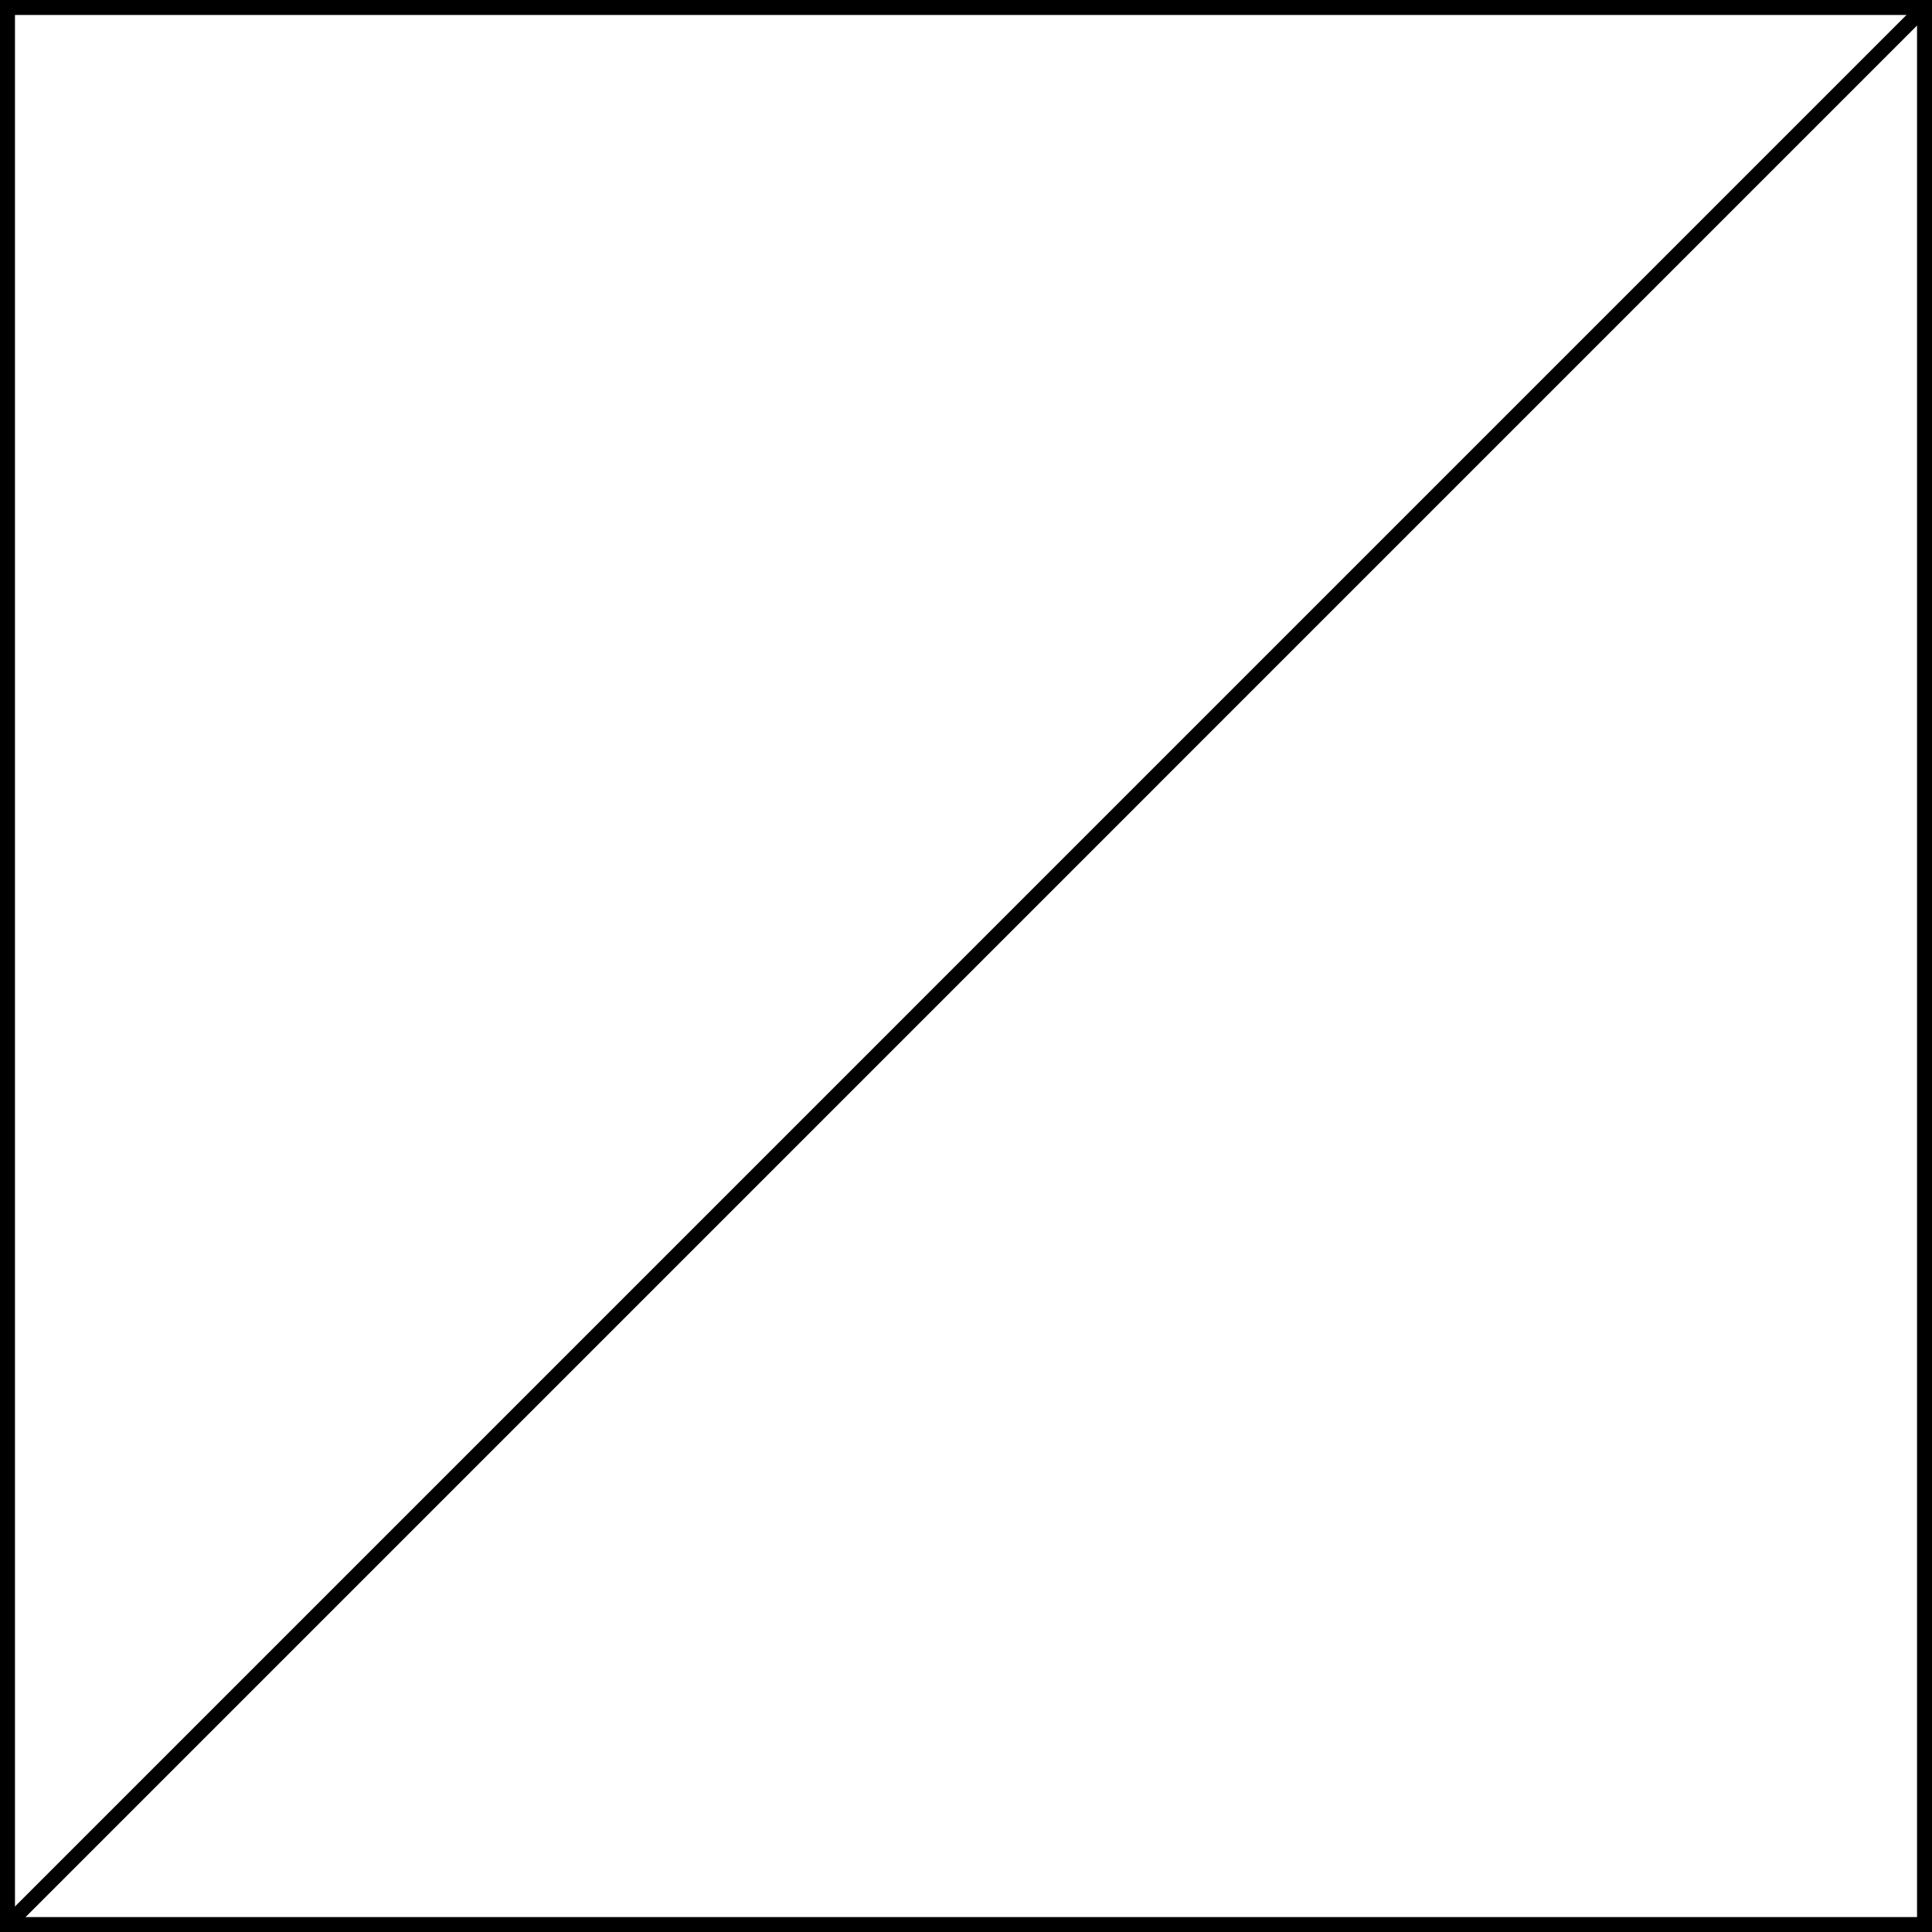
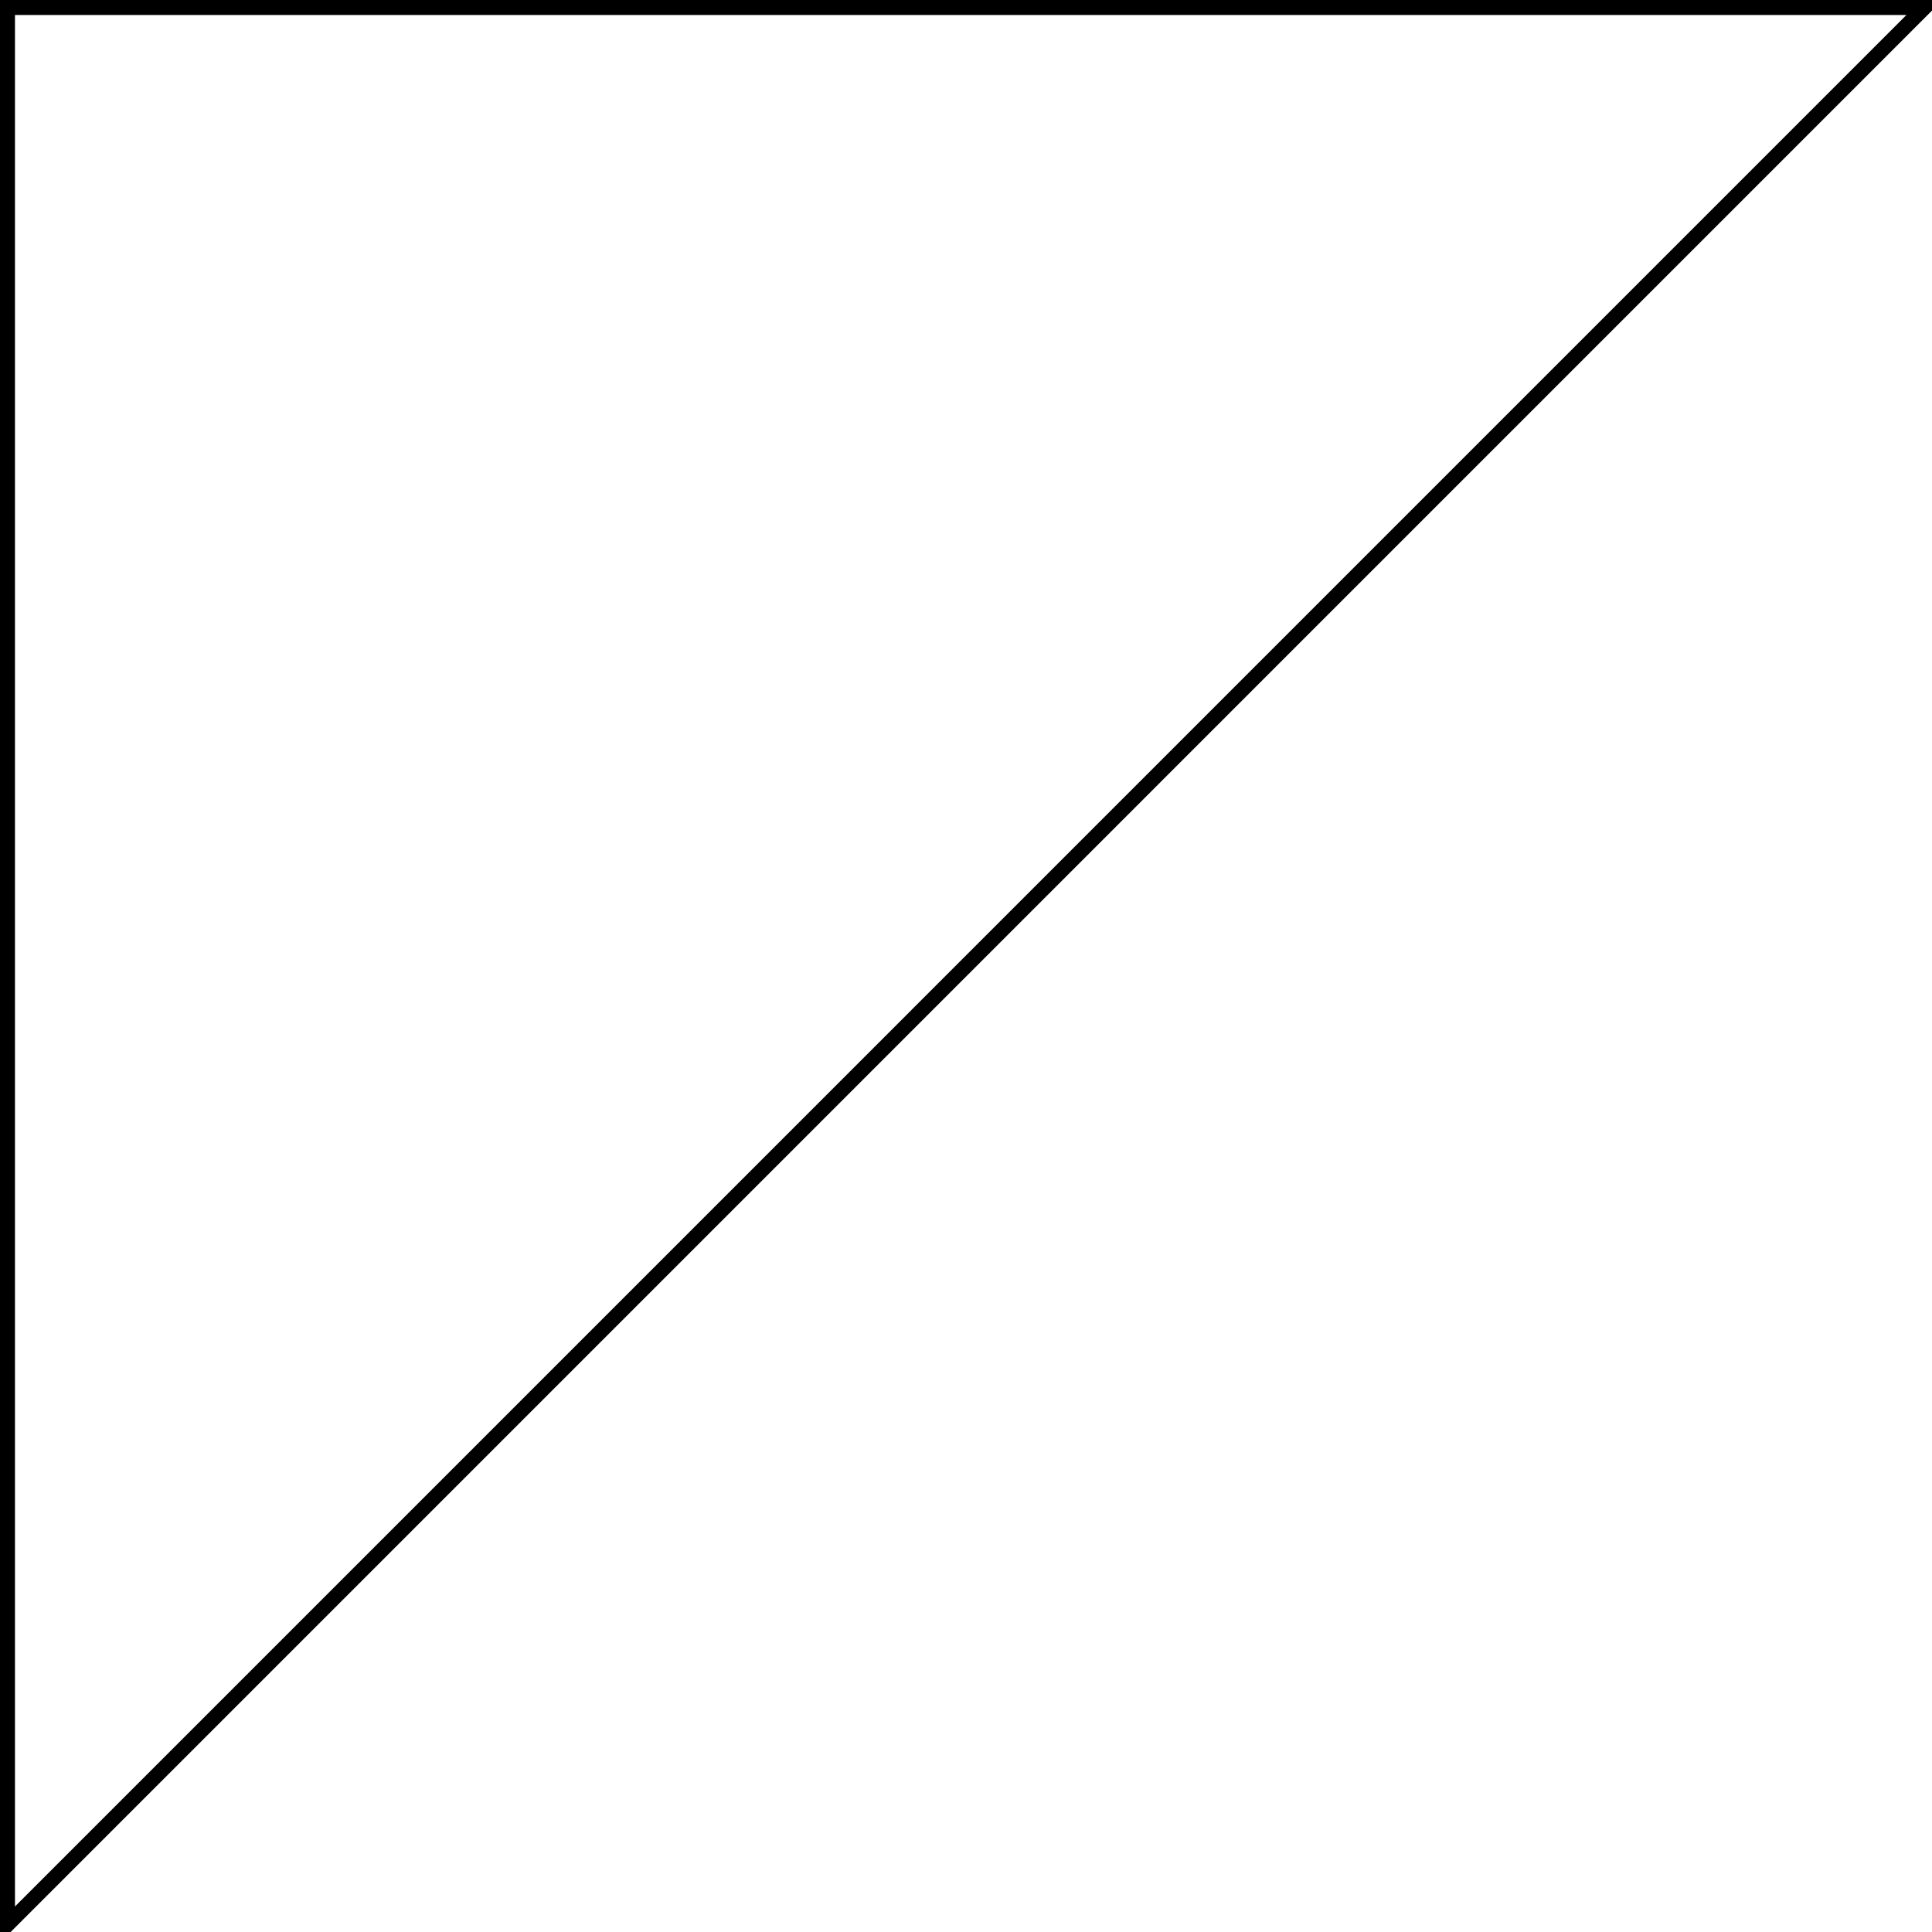
<svg xmlns="http://www.w3.org/2000/svg" version="1.1" width="205.689pt" height="205.695pt" viewBox="3.187 257.727 205.689 205.695">
  <g id="page2" transform="matrix(2 0 0 2 0 0)">
-     <path d="M1.992 231.312V129.262H104.04V231.312Z" stroke="#000" fill="none" stroke-width=".797" stroke-miterlimit="10" />
-     <path d="M1.992 231.312L104.04 129.262" stroke="#000" fill="none" stroke-width=".797" stroke-miterlimit="10" />
+     <path d="M1.992 231.312V129.262H104.04Z" stroke="#000" fill="none" stroke-width=".797" stroke-miterlimit="10" />
  </g>
</svg>